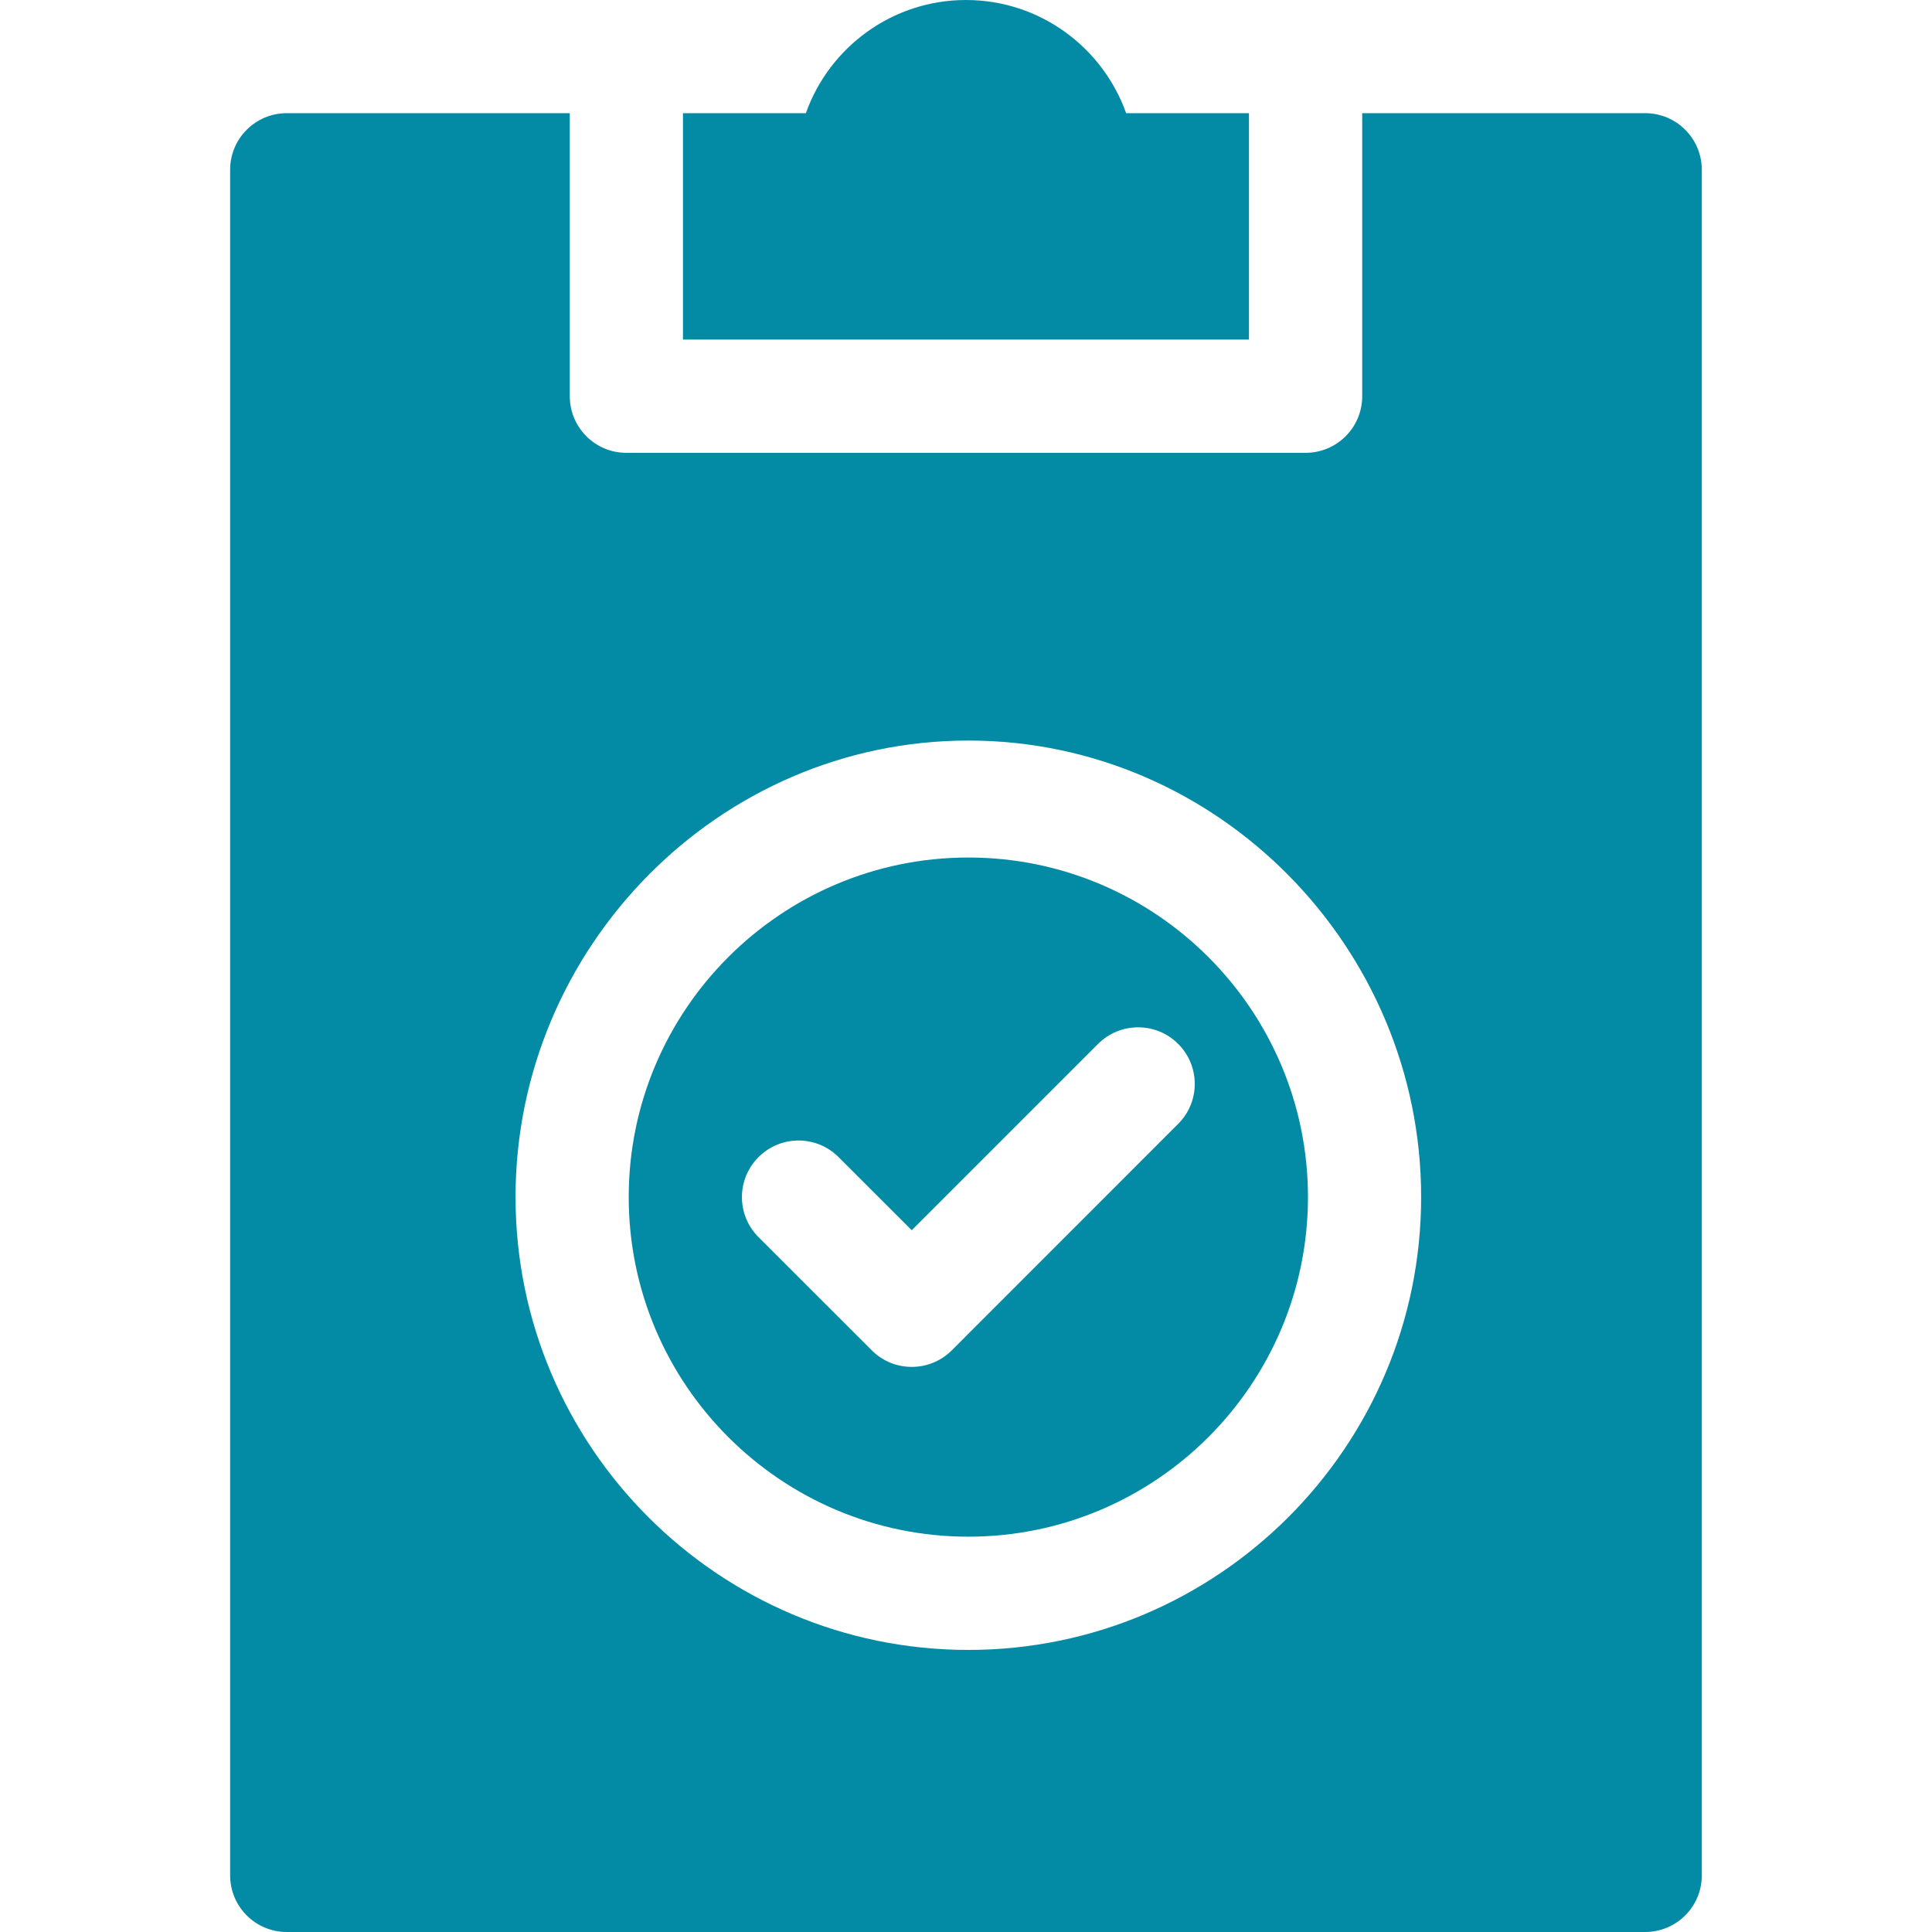
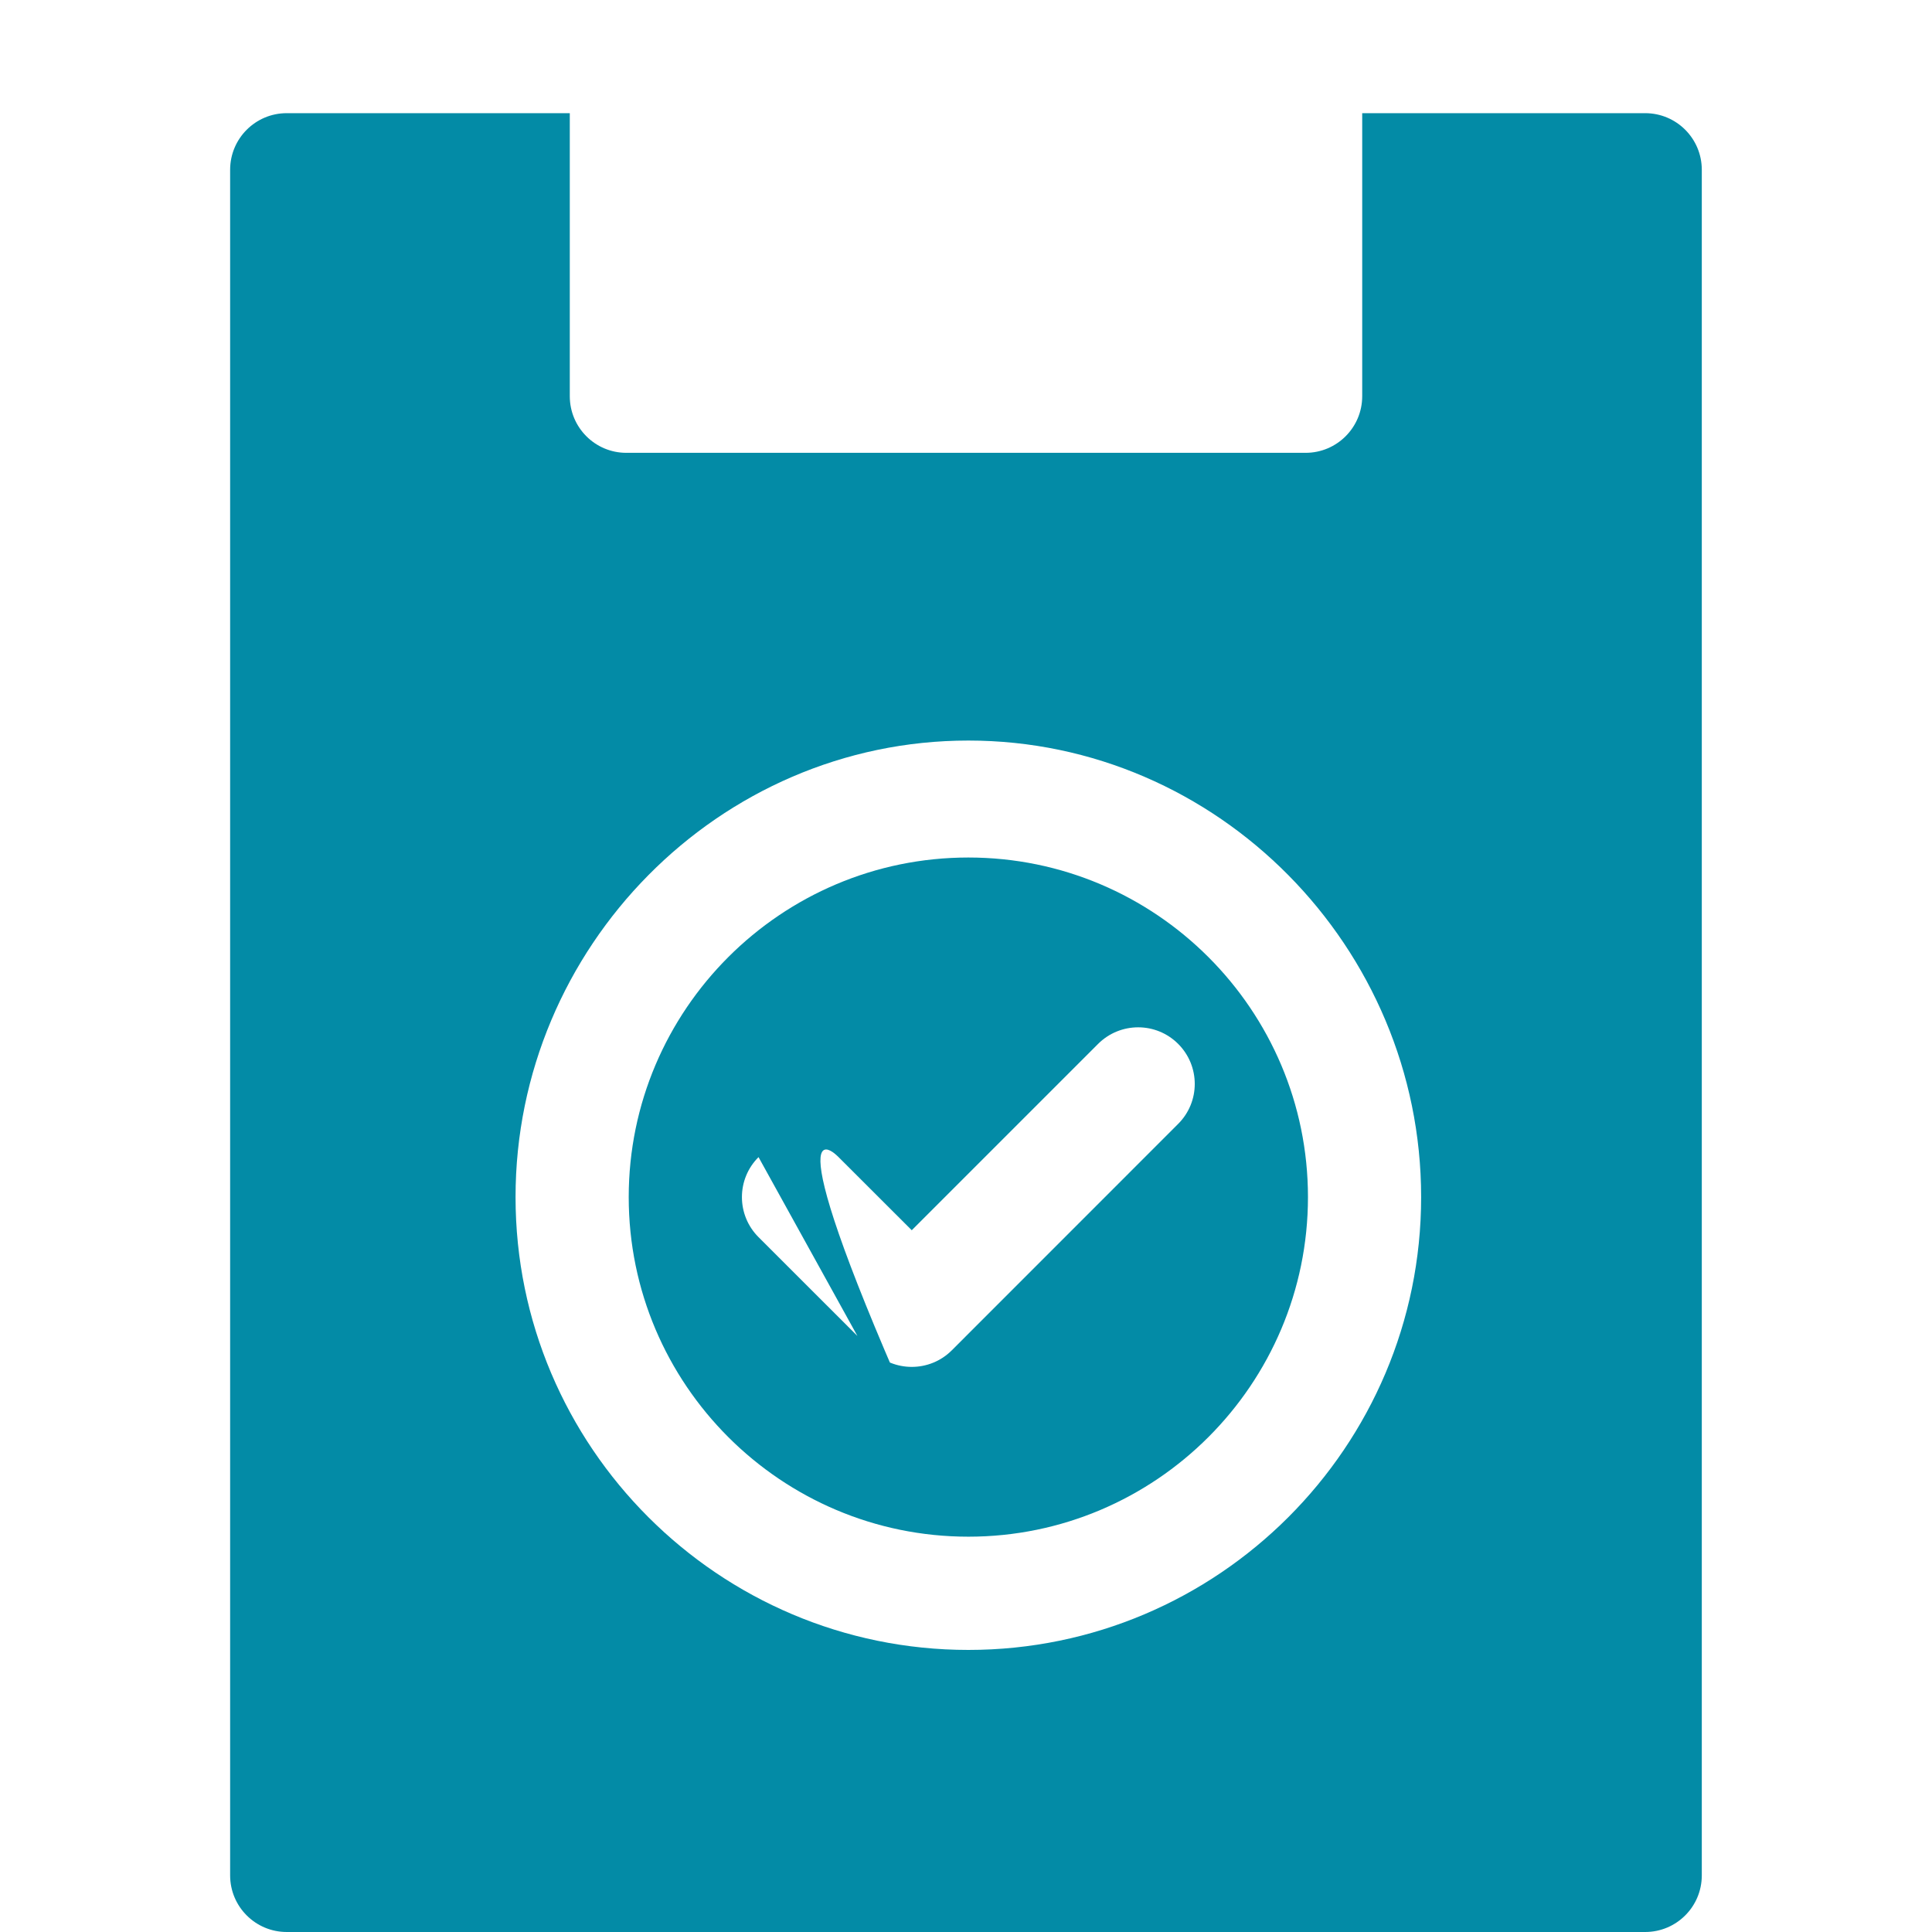
<svg xmlns="http://www.w3.org/2000/svg" width="26" height="26" viewBox="0 0 26 26" fill="none">
  <g clip-path="url(#clip0_7_126)">
-     <path d="M13.032 20.68C15.552 20.68 17.602 18.63 17.602 16.11C17.602 13.59 15.552 11.54 13.032 11.54C10.511 11.54 8.461 13.59 8.461 16.11C8.461 18.63 10.511 20.68 13.032 20.68ZM10.208 15.572C10.505 15.274 10.988 15.274 11.285 15.572L12.27 16.556L14.778 14.048C15.076 13.751 15.558 13.751 15.855 14.048C16.153 14.346 16.153 14.828 15.855 15.125L12.809 18.172C12.66 18.321 12.465 18.395 12.27 18.395C12.075 18.395 11.88 18.321 11.732 18.172L10.208 16.649C9.91 16.351 9.91 15.869 10.208 15.572Z" fill="#038BA6" />
+     <path d="M13.032 20.68C15.552 20.68 17.602 18.63 17.602 16.11C17.602 13.59 15.552 11.54 13.032 11.54C10.511 11.54 8.461 13.59 8.461 16.11C8.461 18.63 10.511 20.68 13.032 20.68ZC10.505 15.274 10.988 15.274 11.285 15.572L12.27 16.556L14.778 14.048C15.076 13.751 15.558 13.751 15.855 14.048C16.153 14.346 16.153 14.828 15.855 15.125L12.809 18.172C12.66 18.321 12.465 18.395 12.27 18.395C12.075 18.395 11.88 18.321 11.732 18.172L10.208 16.649C9.91 16.351 9.91 15.869 10.208 15.572Z" fill="#038BA6" />
    <path d="M3.859 1.523C3.438 1.523 3.097 1.864 3.097 2.285V25.238C3.097 25.659 3.438 26 3.859 26H22.14C22.561 26 22.902 25.659 22.902 25.238V2.285C22.902 1.864 22.561 1.523 22.14 1.523H18.332V5.332C18.332 5.753 17.991 6.094 17.57 6.094H8.429C8.009 6.094 7.668 5.753 7.668 5.332V1.523H3.859ZM13.032 9.966C16.392 9.966 19.125 12.75 19.125 16.11C19.125 19.47 16.392 22.204 13.032 22.204C9.672 22.204 6.938 19.47 6.938 16.11C6.938 12.75 9.672 9.966 13.032 9.966Z" fill="#038BA6" />
-     <path d="M15.155 1.523C14.84 0.637 13.993 0 13 0C12.007 0 11.159 0.637 10.845 1.523H9.191V4.57H16.808V1.523H15.155Z" fill="#038BA6" />
  </g>
  <defs>
    <clipPath id="clip0_7_126">
      <rect width="26" height="26" fill="white" />
    </clipPath>
  </defs>
</svg>